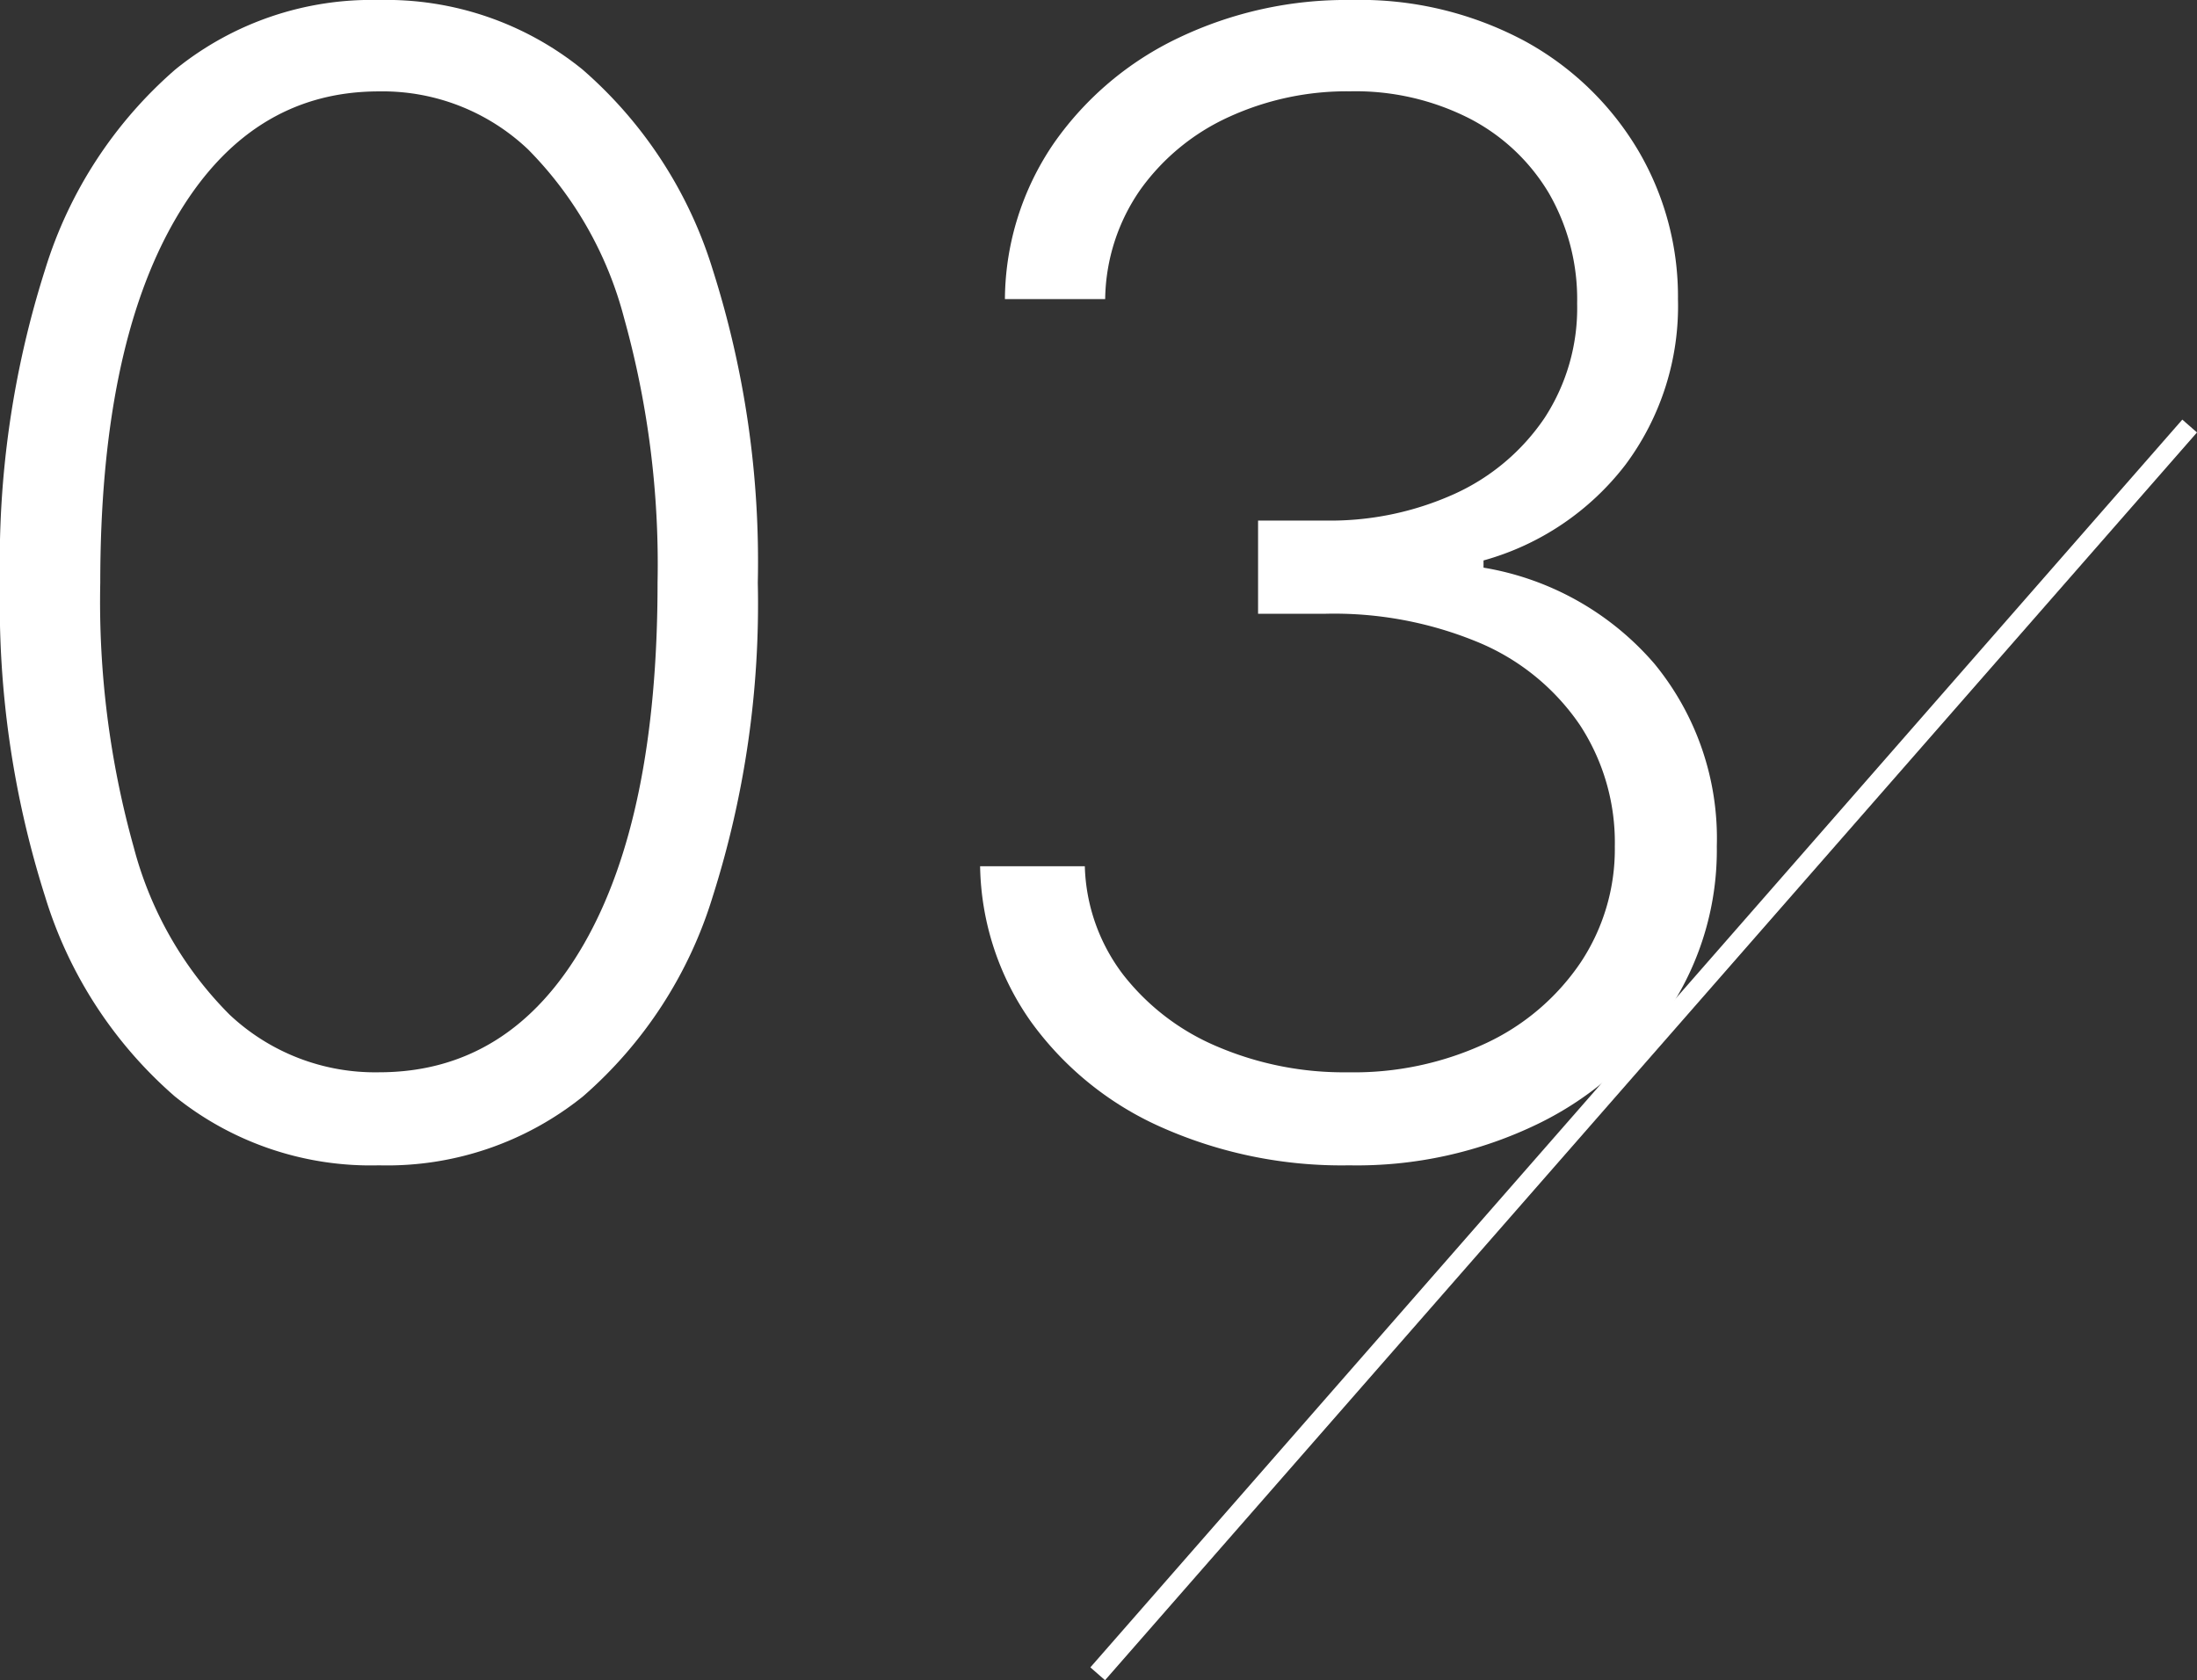
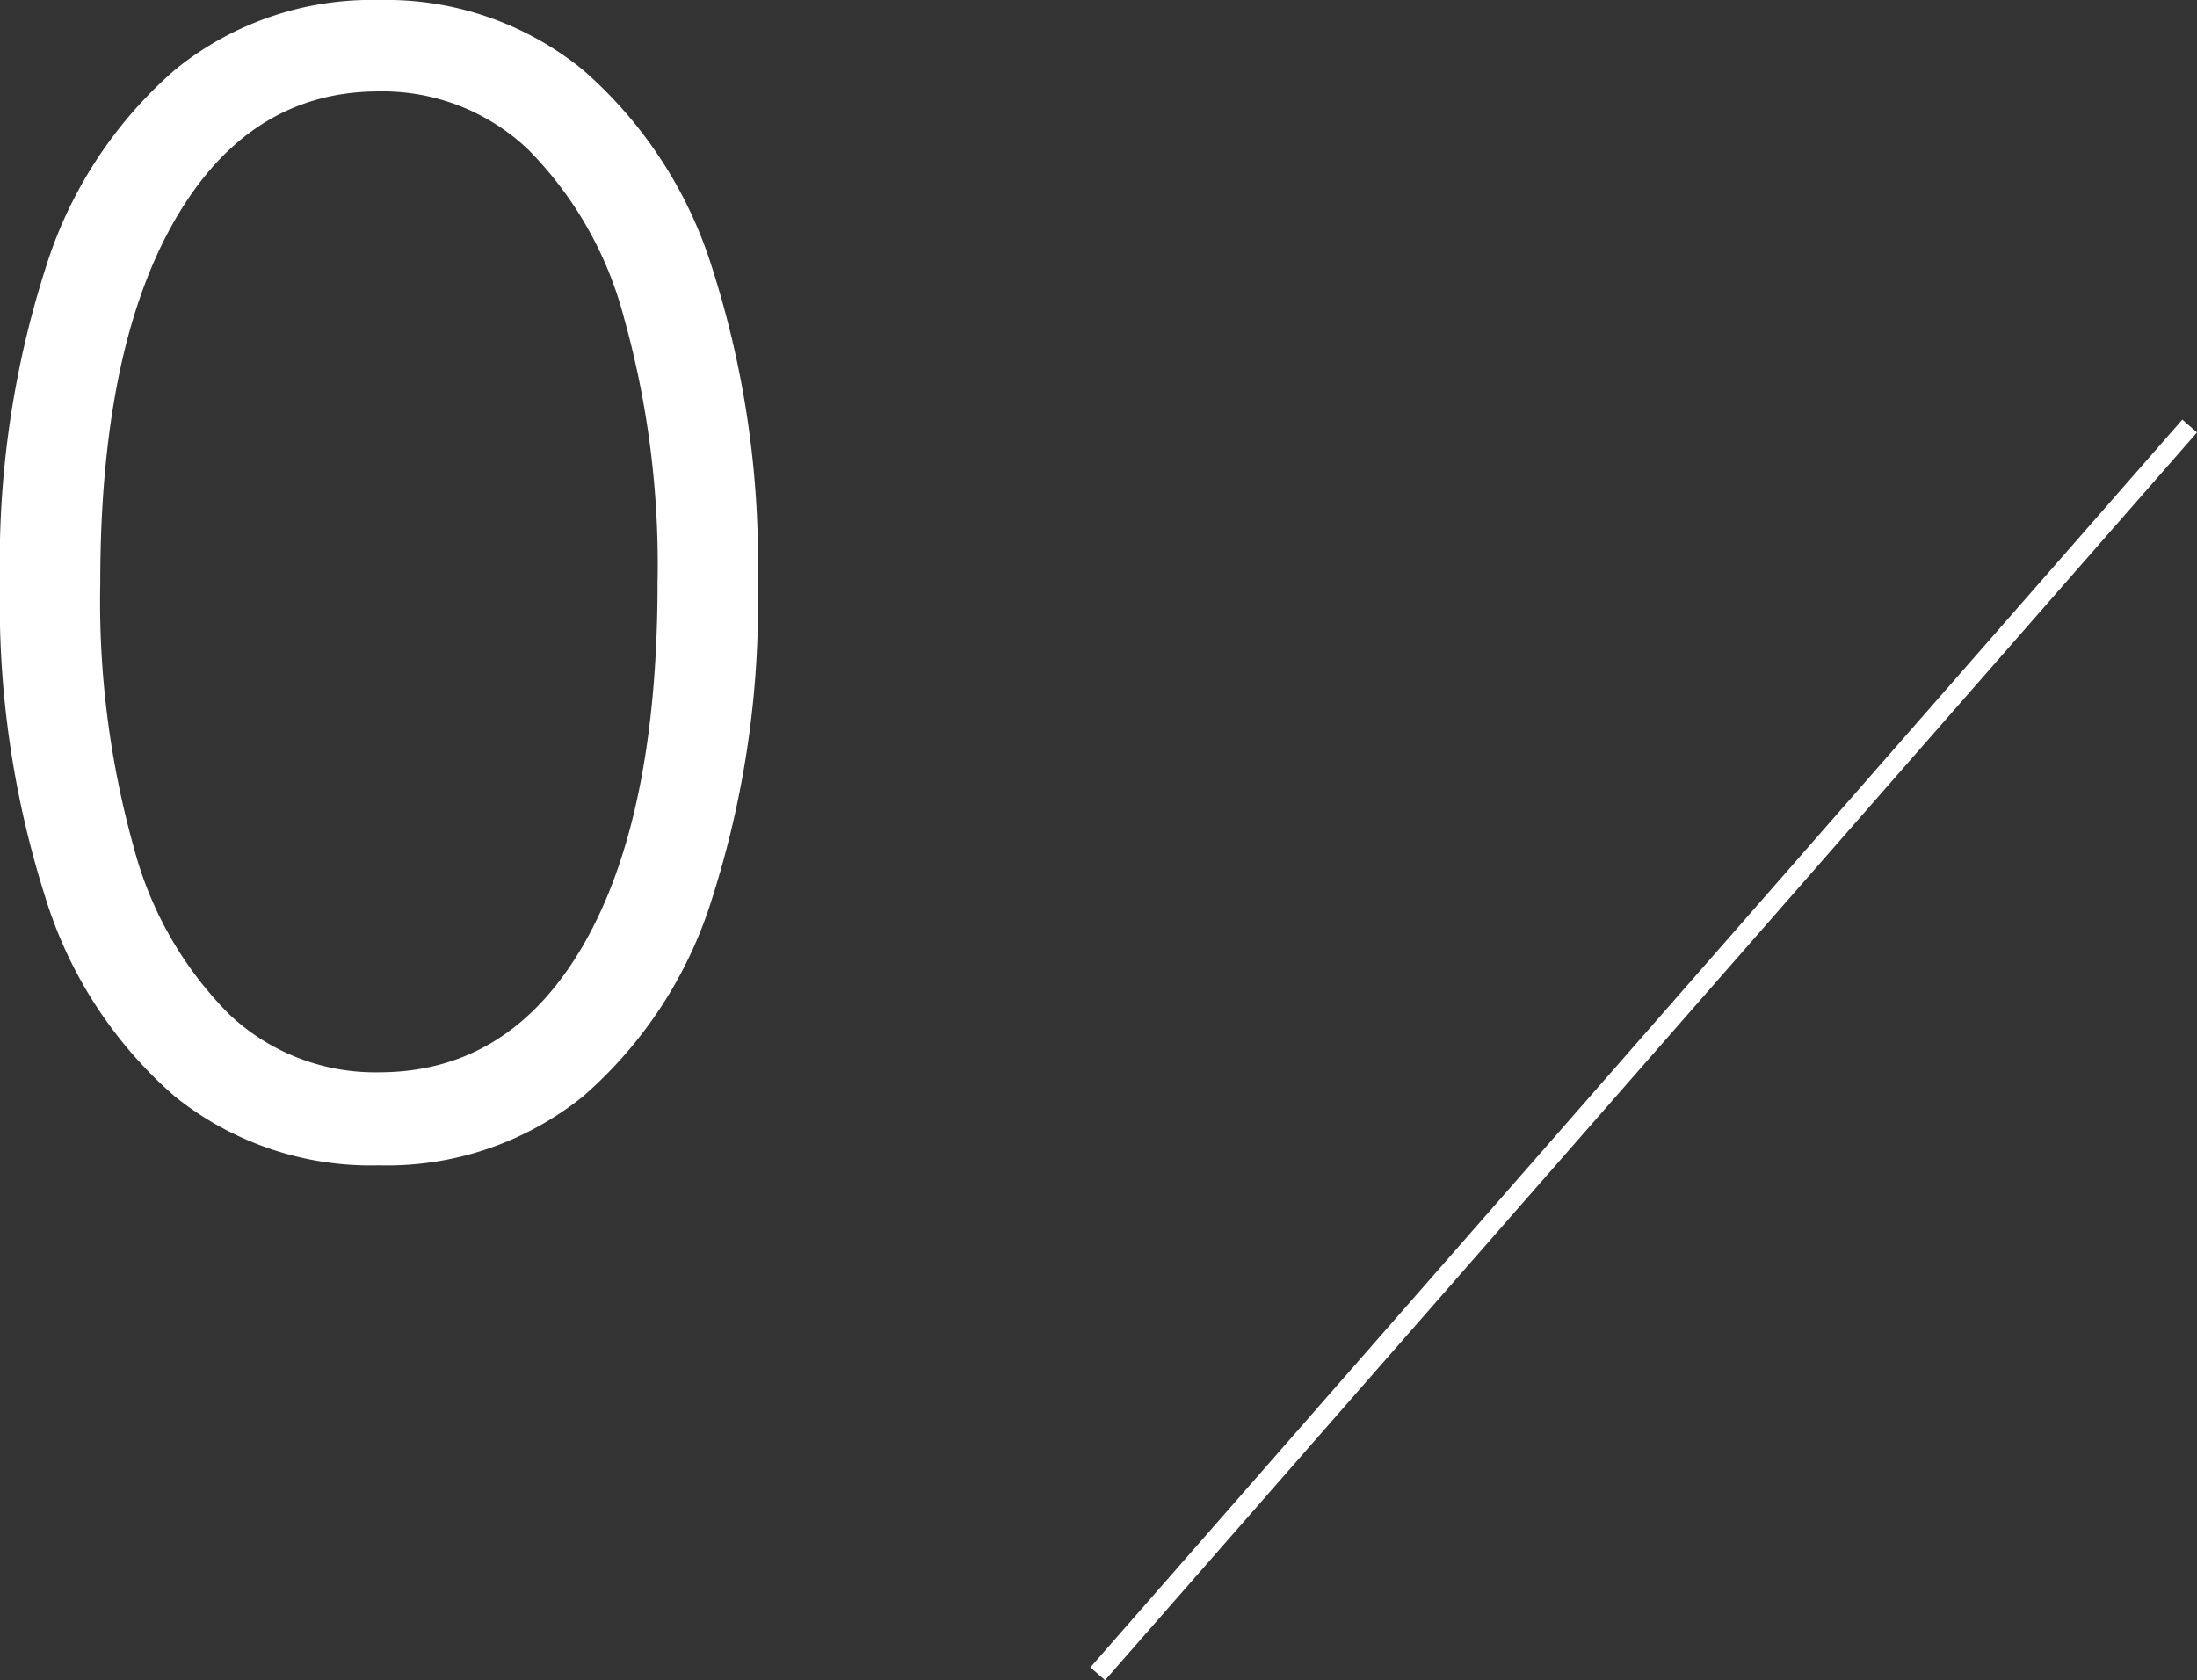
<svg xmlns="http://www.w3.org/2000/svg" viewBox="0 0 112.671 86.181">
  <rect x="0" y="0" width="112.671" height="86.181" fill="#333333" stroke="none" />
  <defs>
    <style>.cls-1{fill:#fff;}.cls-2{fill:none;stroke:#fff;stroke-miterlimit:10;fill-rule:evenodd;}</style>
  </defs>
  <g id="レイヤー_2" data-name="レイヤー 2">
    <g id="Layer_1" data-name="Layer 1">
      <path class="cls-1" d="M19.432,59.772A16.017,16.017,0,0,1,8.963,56.235,22.154,22.154,0,0,1,2.315,45.994,49.558,49.558,0,0,1,0,29.886,49.332,49.332,0,0,1,2.315,13.82,22.252,22.252,0,0,1,8.991,3.564,15.975,15.975,0,0,1,19.432,0a15.978,15.978,0,0,1,10.44,3.564A22.26,22.26,0,0,1,36.548,13.82a49.332,49.332,0,0,1,2.315,16.066,49.558,49.558,0,0,1-2.315,16.108A22.154,22.154,0,0,1,29.9,56.235,16.016,16.016,0,0,1,19.432,59.772Zm0-4.772q6.732,0,10.511-6.577t3.779-18.537A47.053,47.053,0,0,0,32,16.292,19.166,19.166,0,0,0,27.088,7.67a10.831,10.831,0,0,0-7.656-2.982q-6.676,0-10.483,6.632T5.142,29.886a46.835,46.835,0,0,0,1.719,13.58,18.942,18.942,0,0,0,4.914,8.579A10.887,10.887,0,0,0,19.432,55Z" />
-       <path class="cls-1" d="M69.178,59.772a22.738,22.738,0,0,1-9.6-1.946,16.476,16.476,0,0,1-6.7-5.412,14.2,14.2,0,0,1-2.614-7.982h5.37a9.6,9.6,0,0,0,1.96,5.553,12.034,12.034,0,0,0,4.83,3.694A16.506,16.506,0,0,0,69.121,55a16.026,16.026,0,0,0,7.117-1.506,11.959,11.959,0,0,0,4.829-4.134,10.5,10.5,0,0,0,1.747-5.952,10.986,10.986,0,0,0-1.79-6.22A11.76,11.76,0,0,0,75.9,32.982a19.278,19.278,0,0,0-7.968-1.5H64.519V26.7h3.409a15.461,15.461,0,0,0,6.69-1.378,11.109,11.109,0,0,0,4.589-3.878,10.309,10.309,0,0,0,1.675-5.881,10.883,10.883,0,0,0-1.448-5.653,10.162,10.162,0,0,0-4.077-3.835,12.892,12.892,0,0,0-6.122-1.391,14.515,14.515,0,0,0-6.193,1.306A11.366,11.366,0,0,0,58.51,9.688a10.025,10.025,0,0,0-1.832,5.653H51.536a14.3,14.3,0,0,1,2.514-8,16.344,16.344,0,0,1,6.392-5.4A19.928,19.928,0,0,1,69.292,0a17.9,17.9,0,0,1,8.892,2.1,15.256,15.256,0,0,1,5.809,5.583,14.756,14.756,0,0,1,2.06,7.656,13.617,13.617,0,0,1-2.7,8.508,13.846,13.846,0,0,1-7.272,4.9v.369a14.756,14.756,0,0,1,8.764,4.929,14.106,14.106,0,0,1,3.2,9.36A14.863,14.863,0,0,1,85.6,51.775a17,17,0,0,1-6.69,5.852A21.279,21.279,0,0,1,69.178,59.772Z" />
      <path class="cls-2" d="M112.294,21.852l-56,64" />
    </g>
  </g>
</svg>